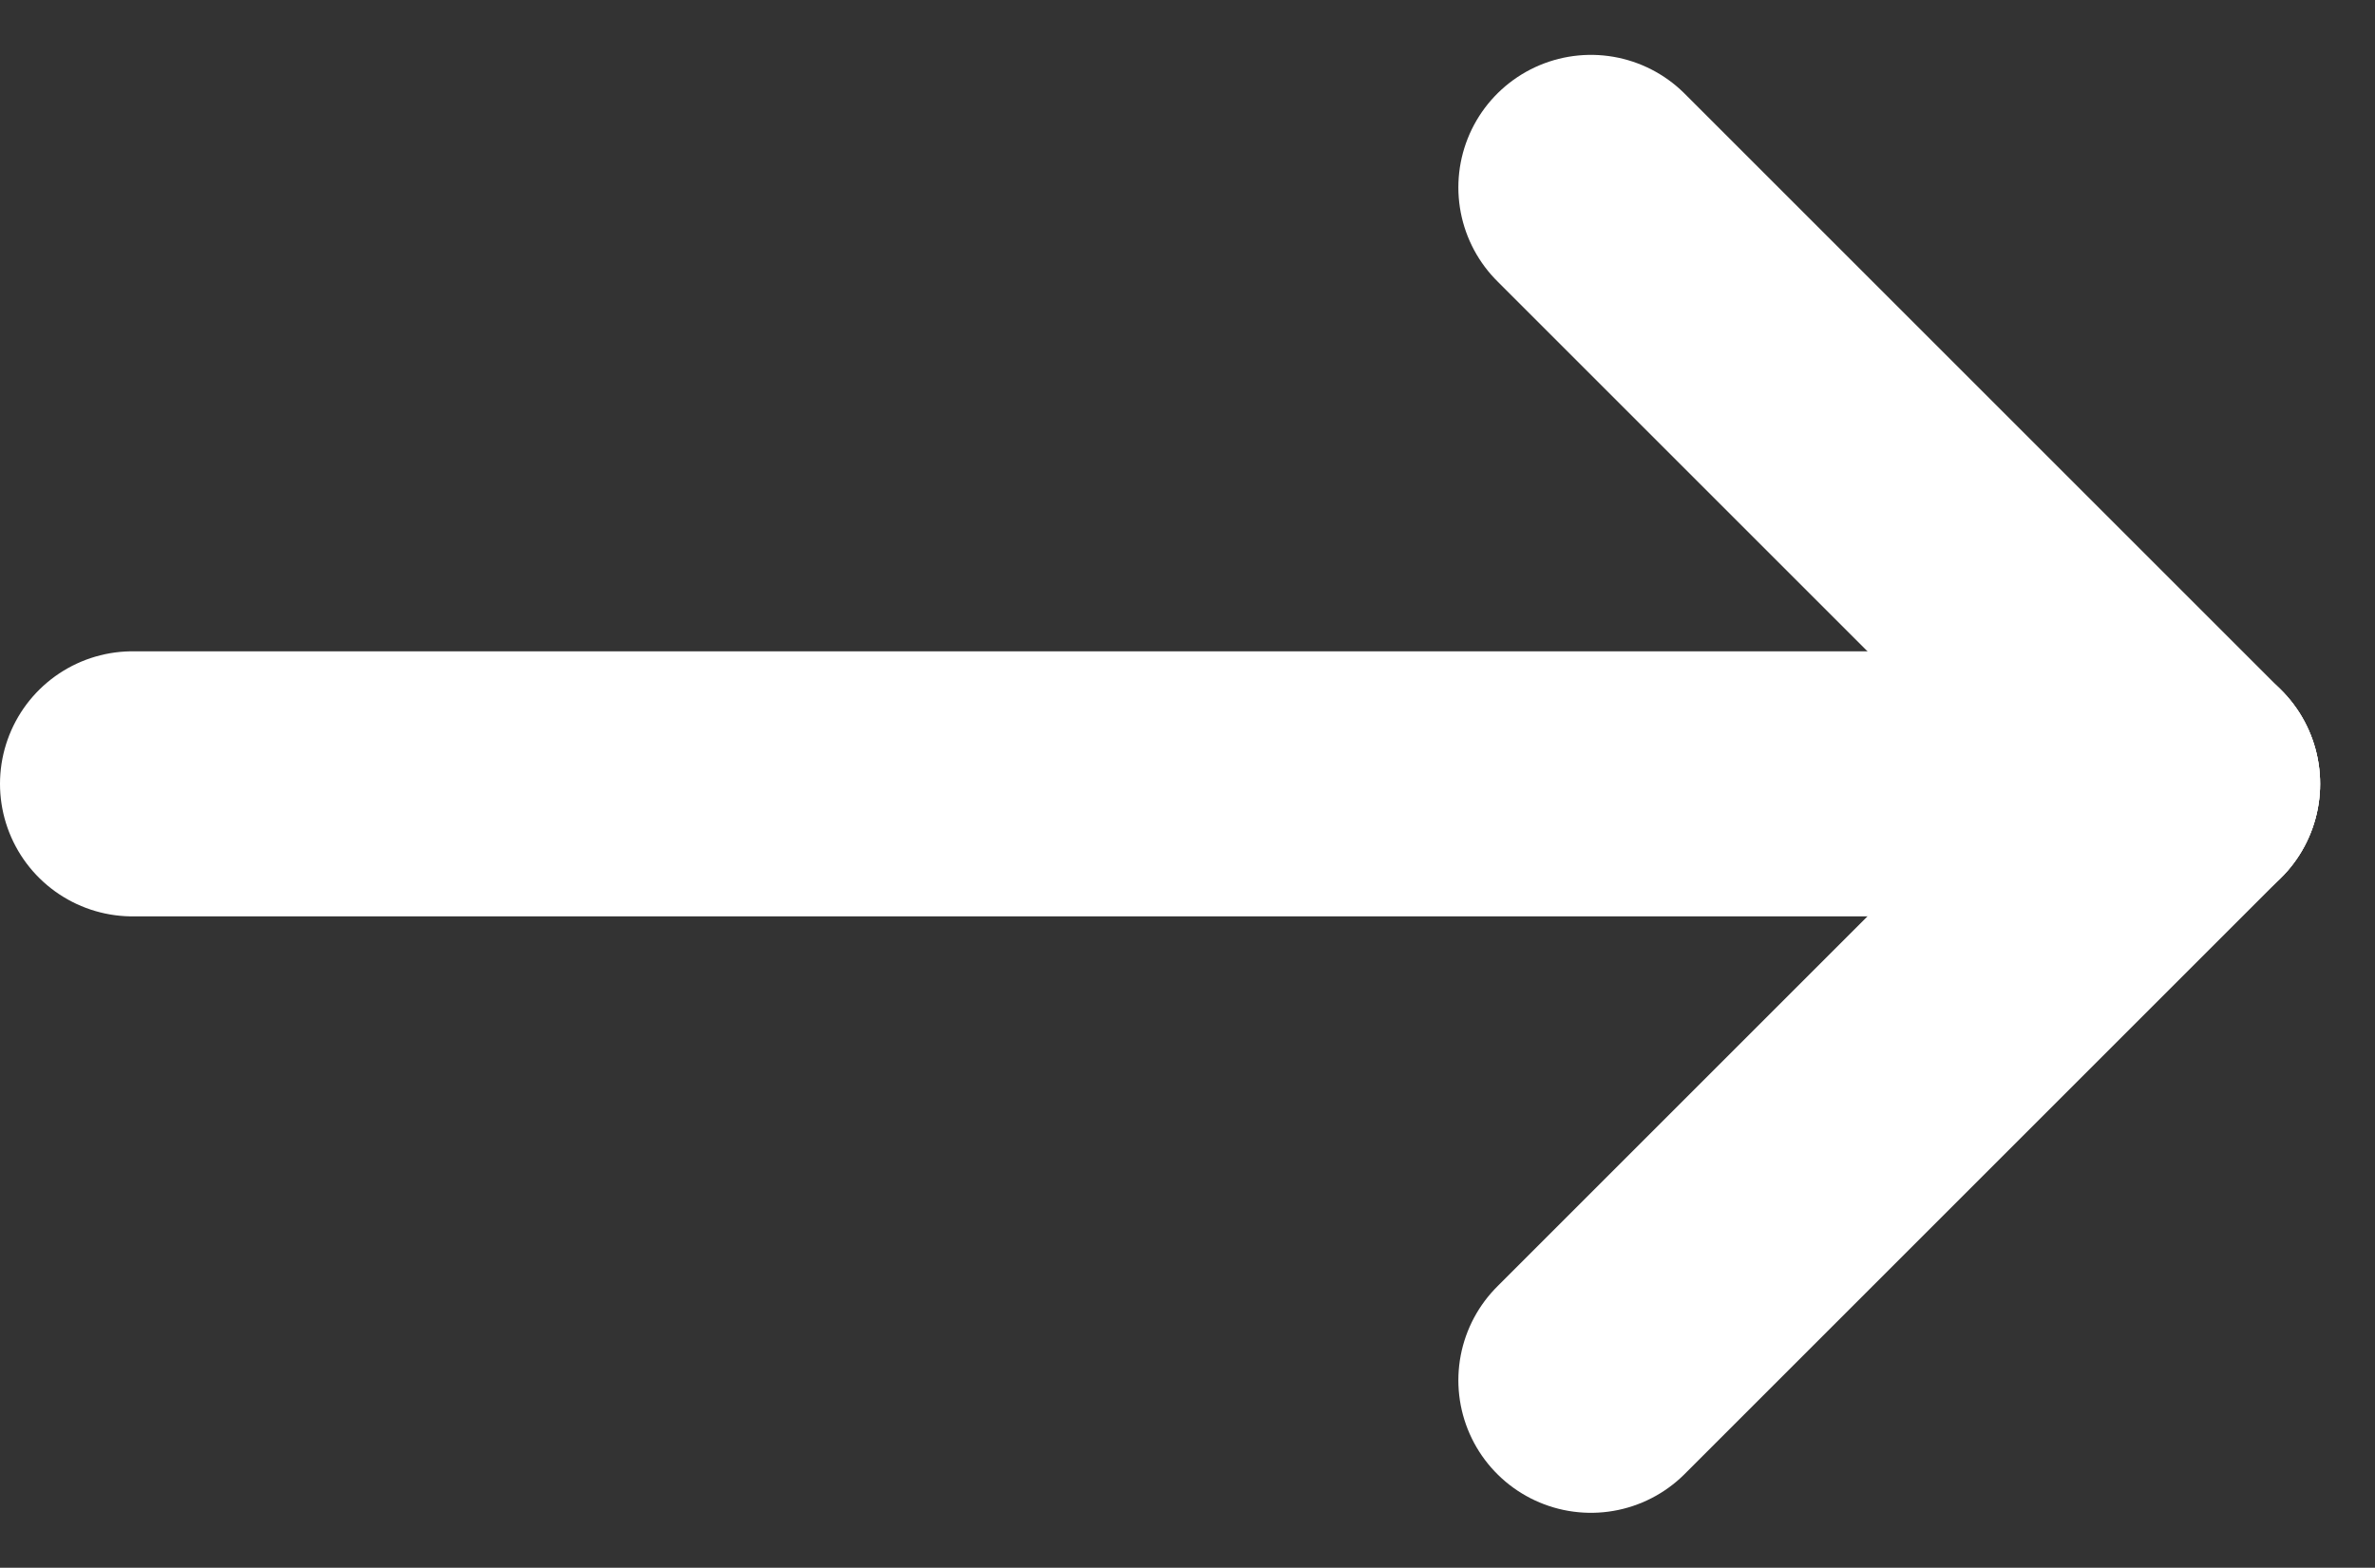
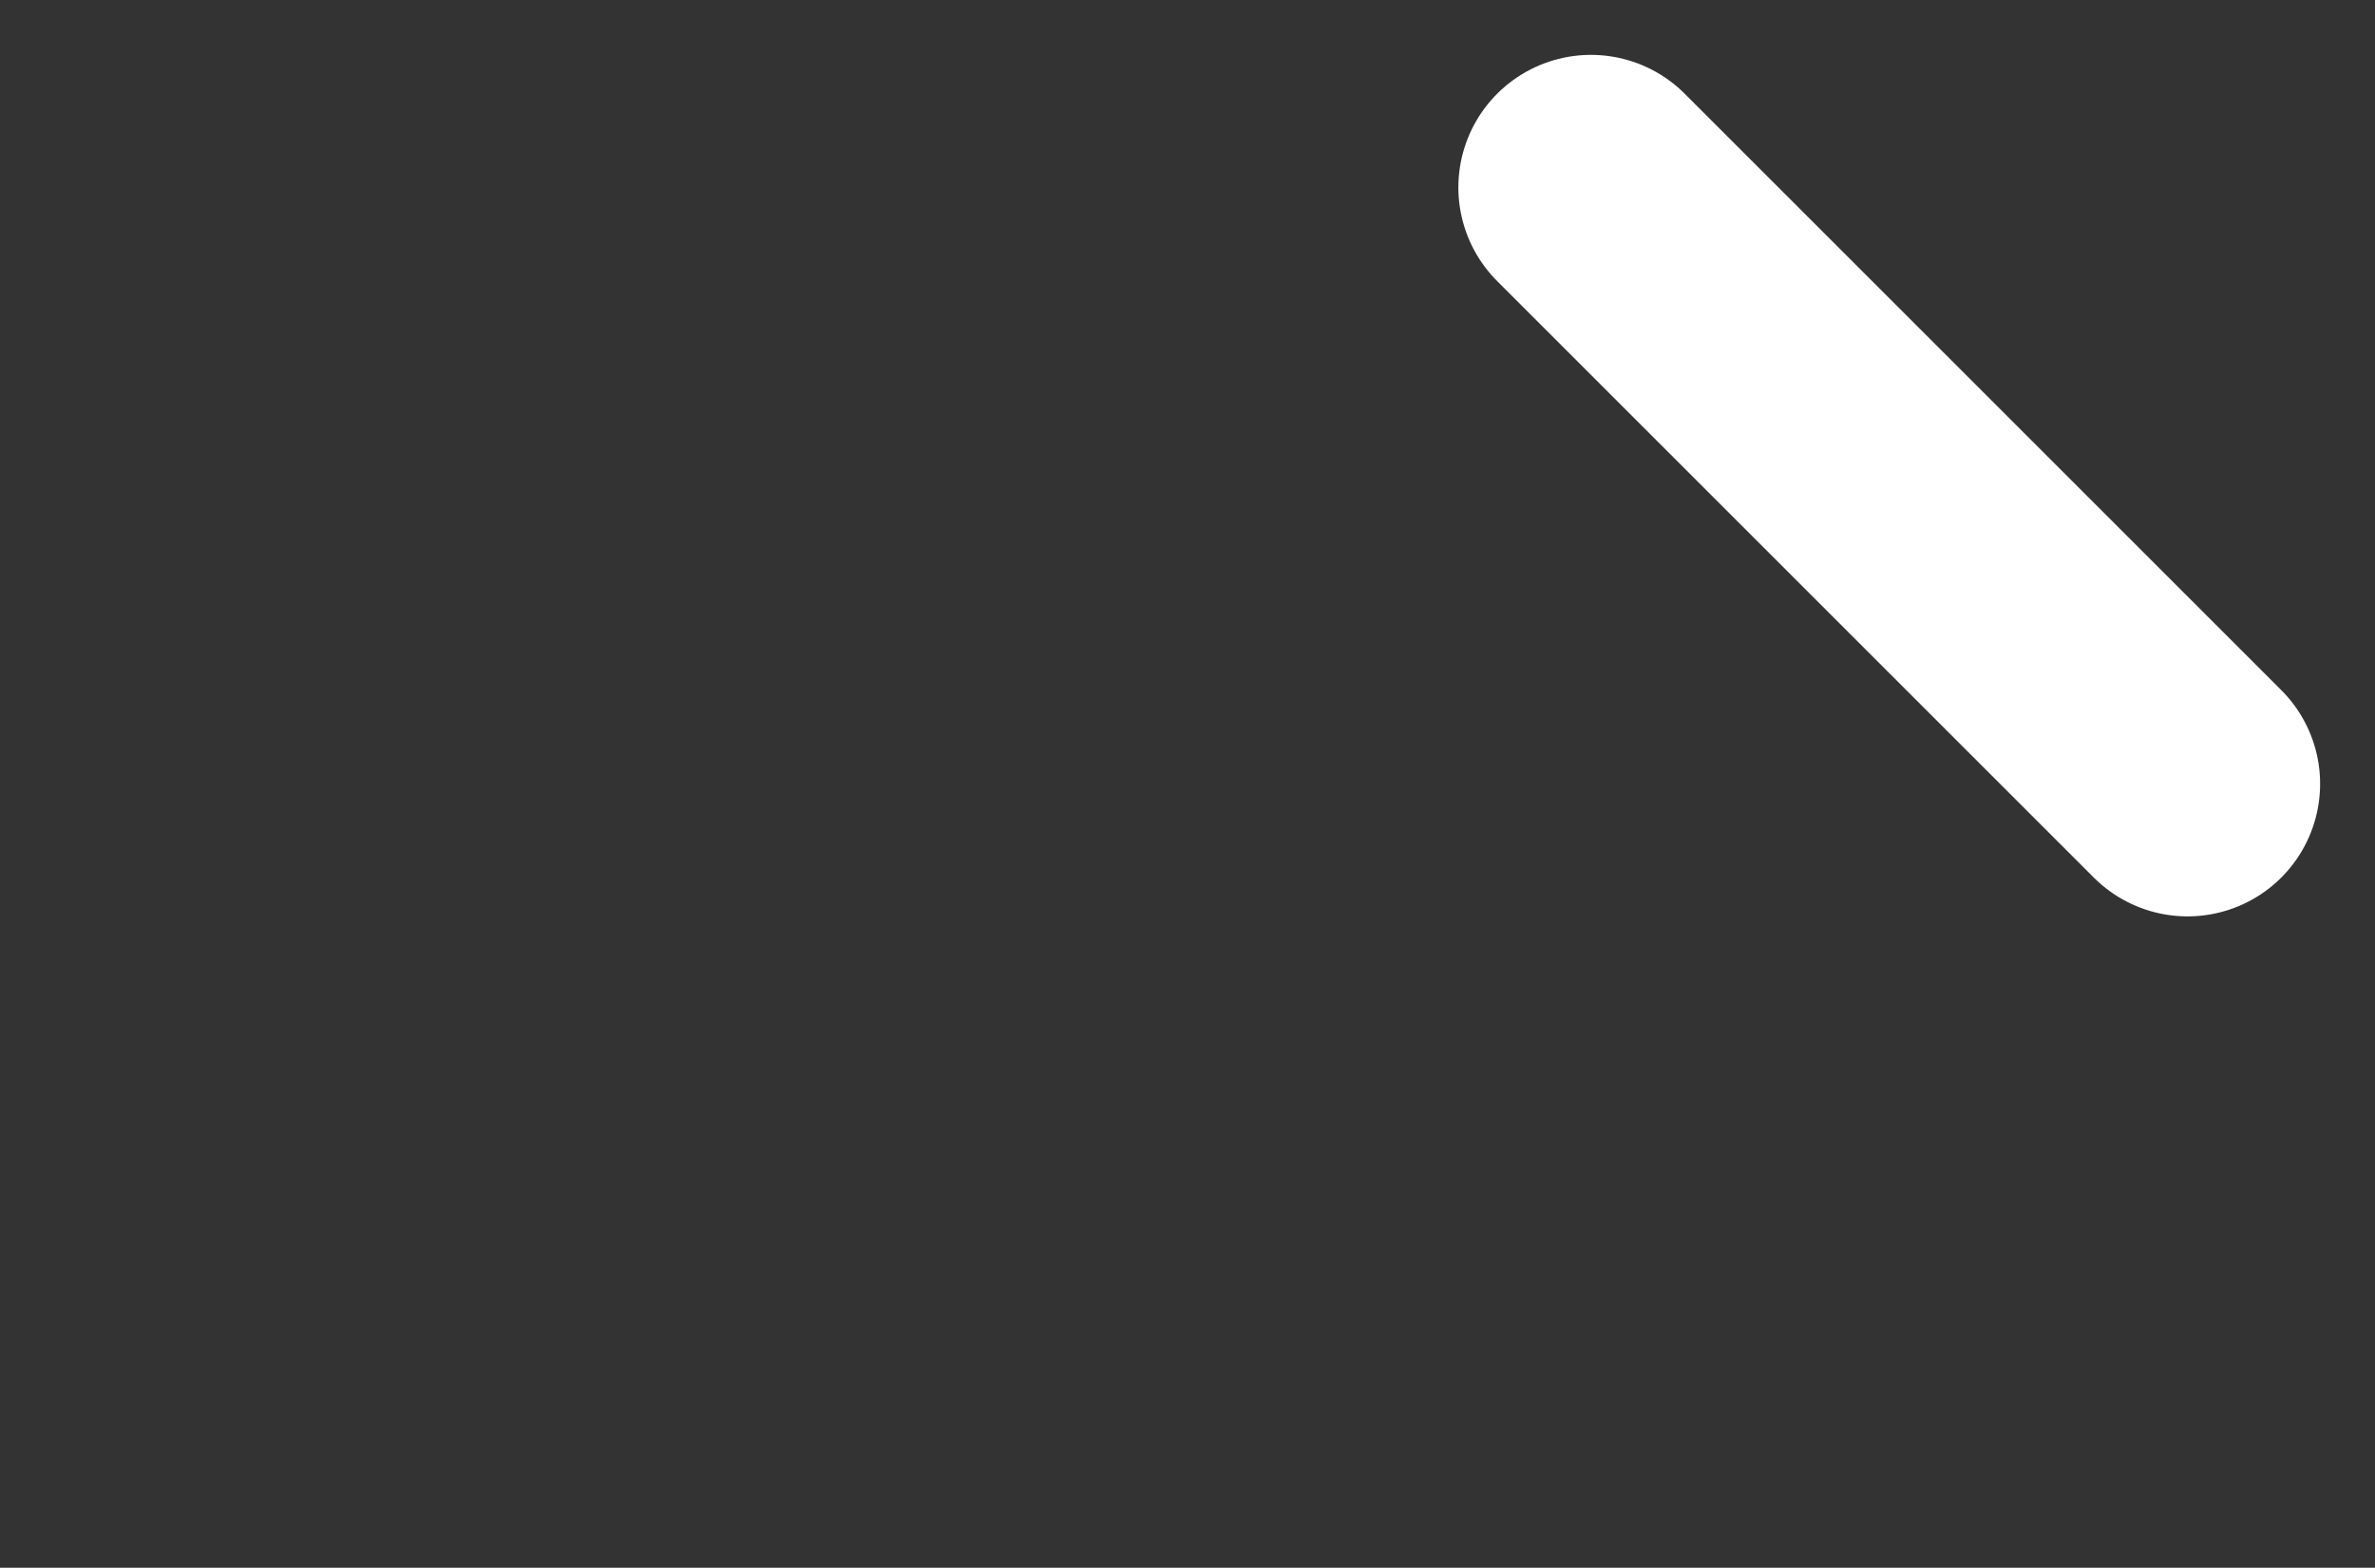
<svg xmlns="http://www.w3.org/2000/svg" width="35.828" height="23.657" viewBox="0 0 35.828 23.657">
  <rect x="0" y="0" width="35.828" height="23.657" fill="#333333" stroke="none" />
  <g transform="translate(-947.5 -3306.672)">
-     <line x2="31" transform="translate(949.5 3318.5)" fill="none" stroke="#fff" stroke-linecap="round" stroke-width="4" />
    <line x2="9" y2="9" transform="translate(971.5 3309.5)" fill="none" stroke="#fff" stroke-linecap="round" stroke-width="4" />
-     <line x1="9" y2="9" transform="translate(971.5 3318.5)" fill="none" stroke="#fff" stroke-linecap="round" stroke-width="4" />
  </g>
</svg>